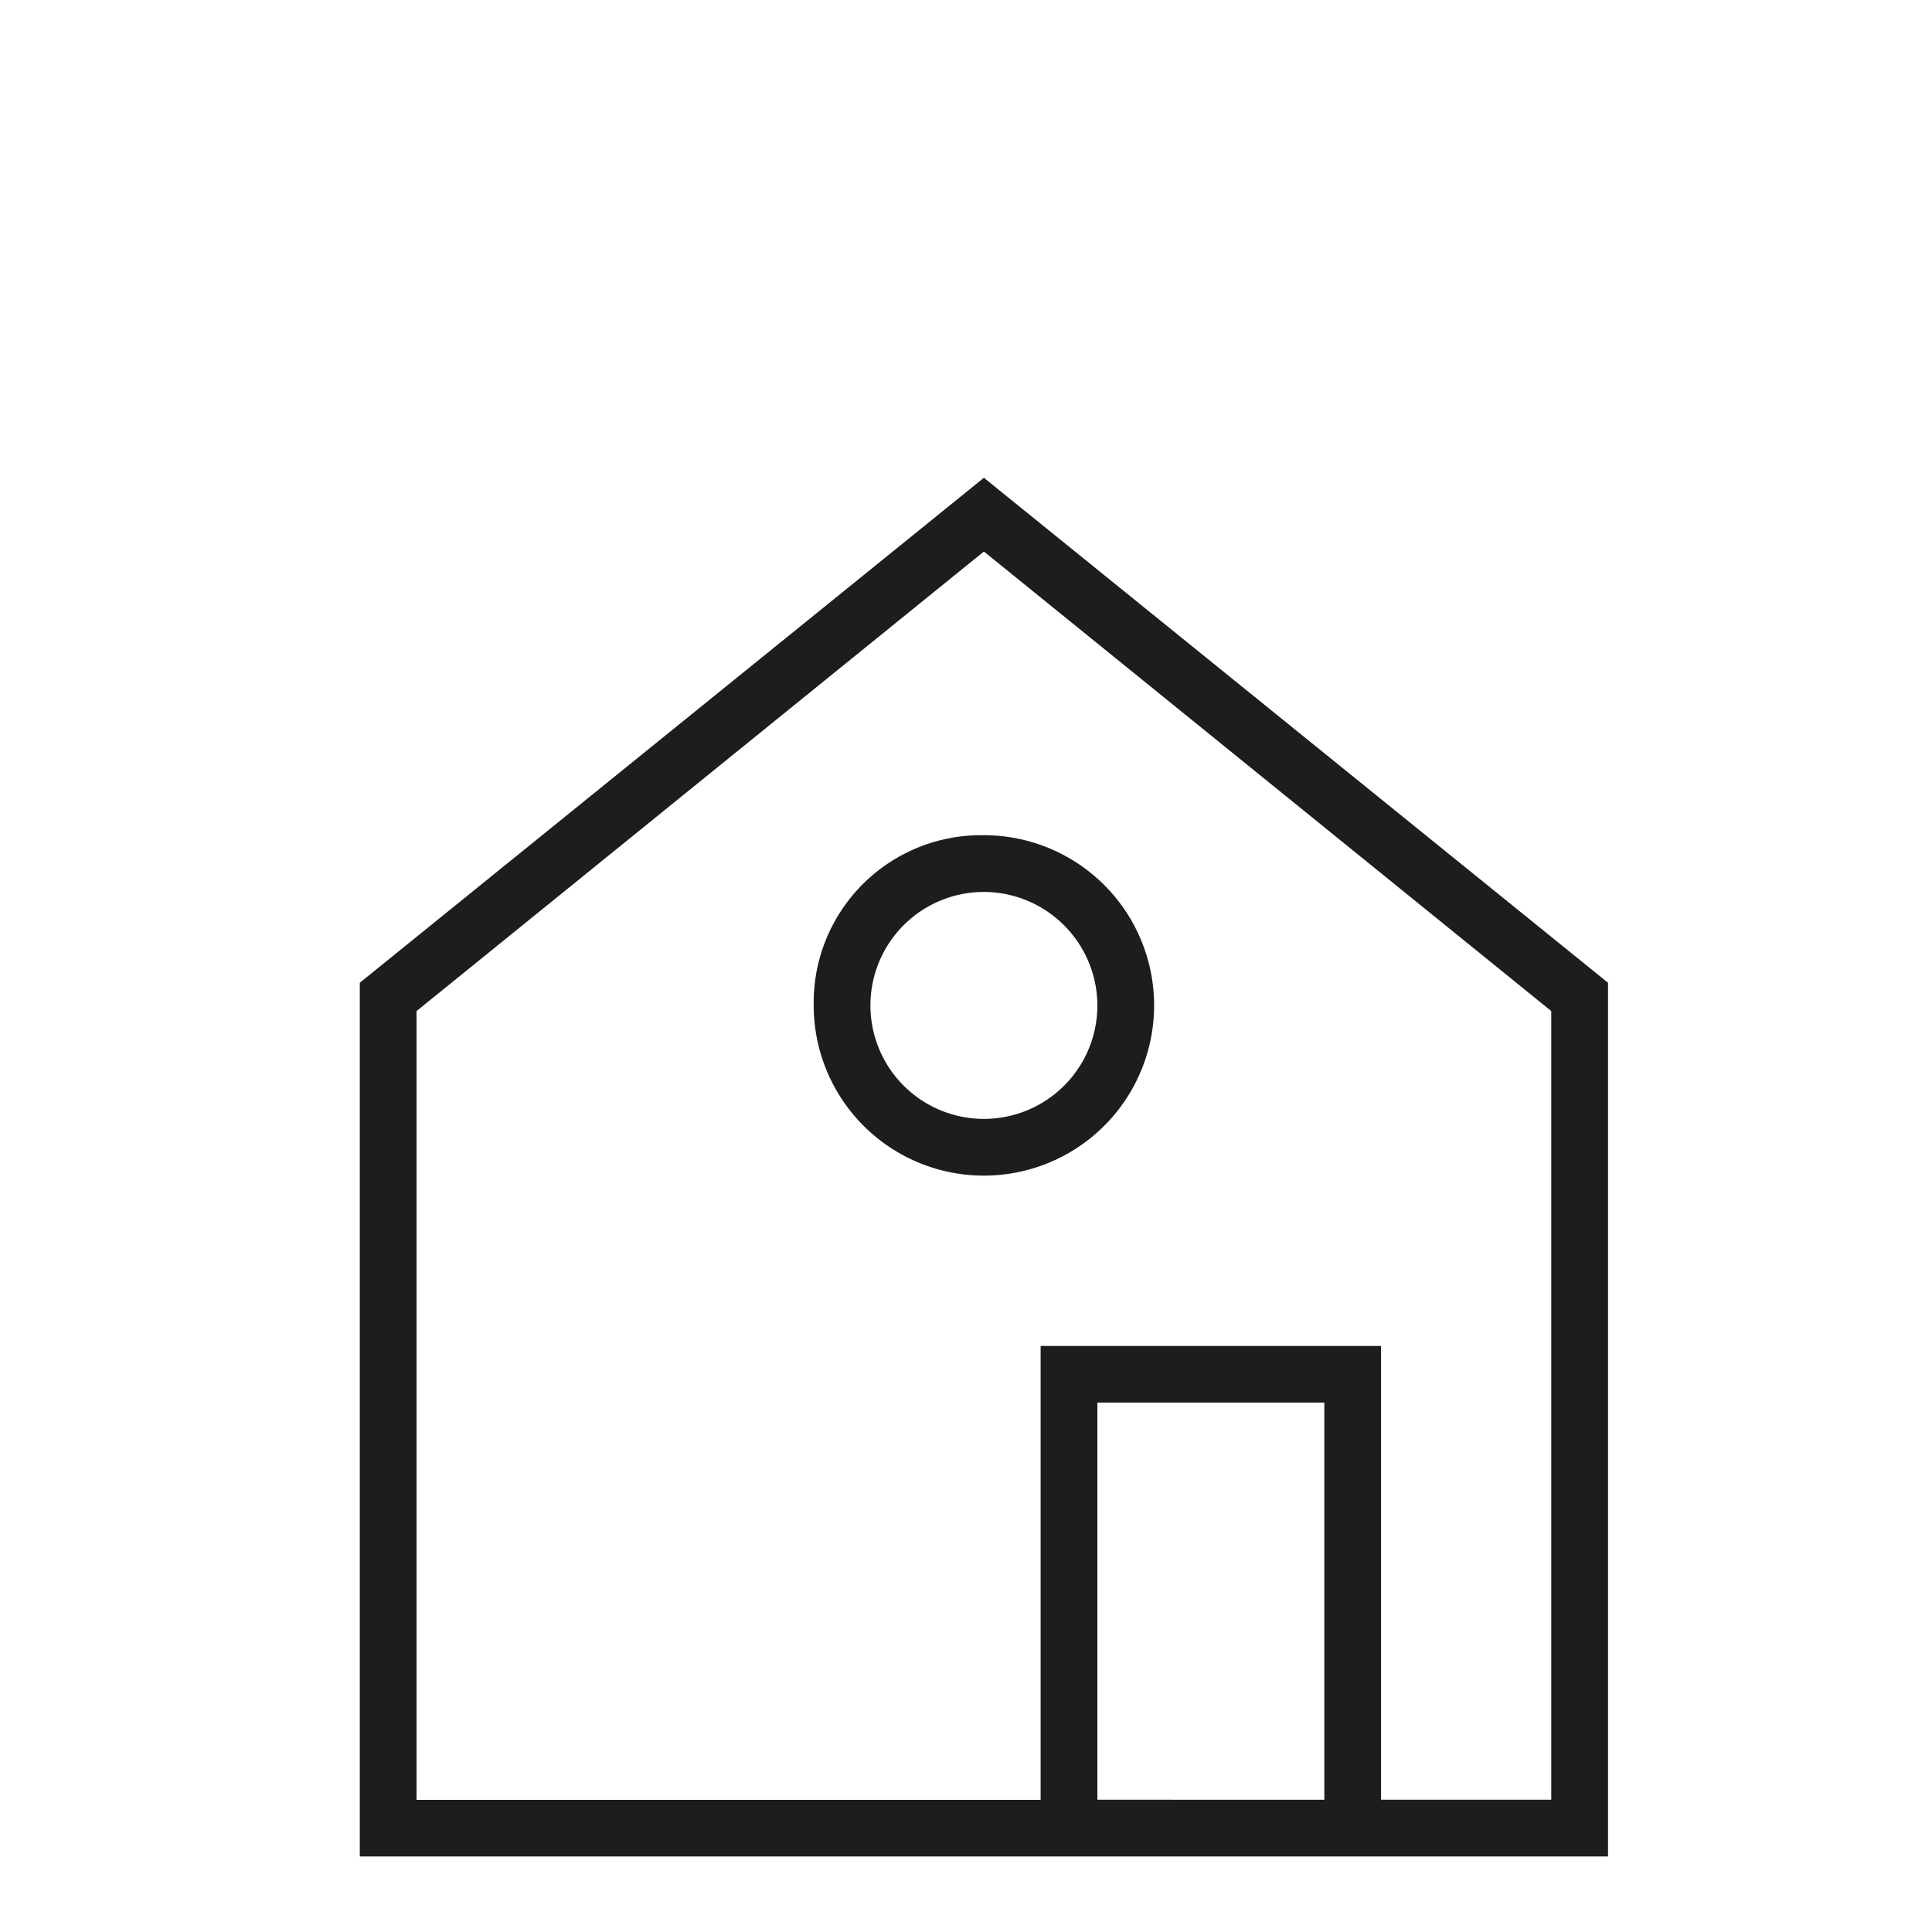
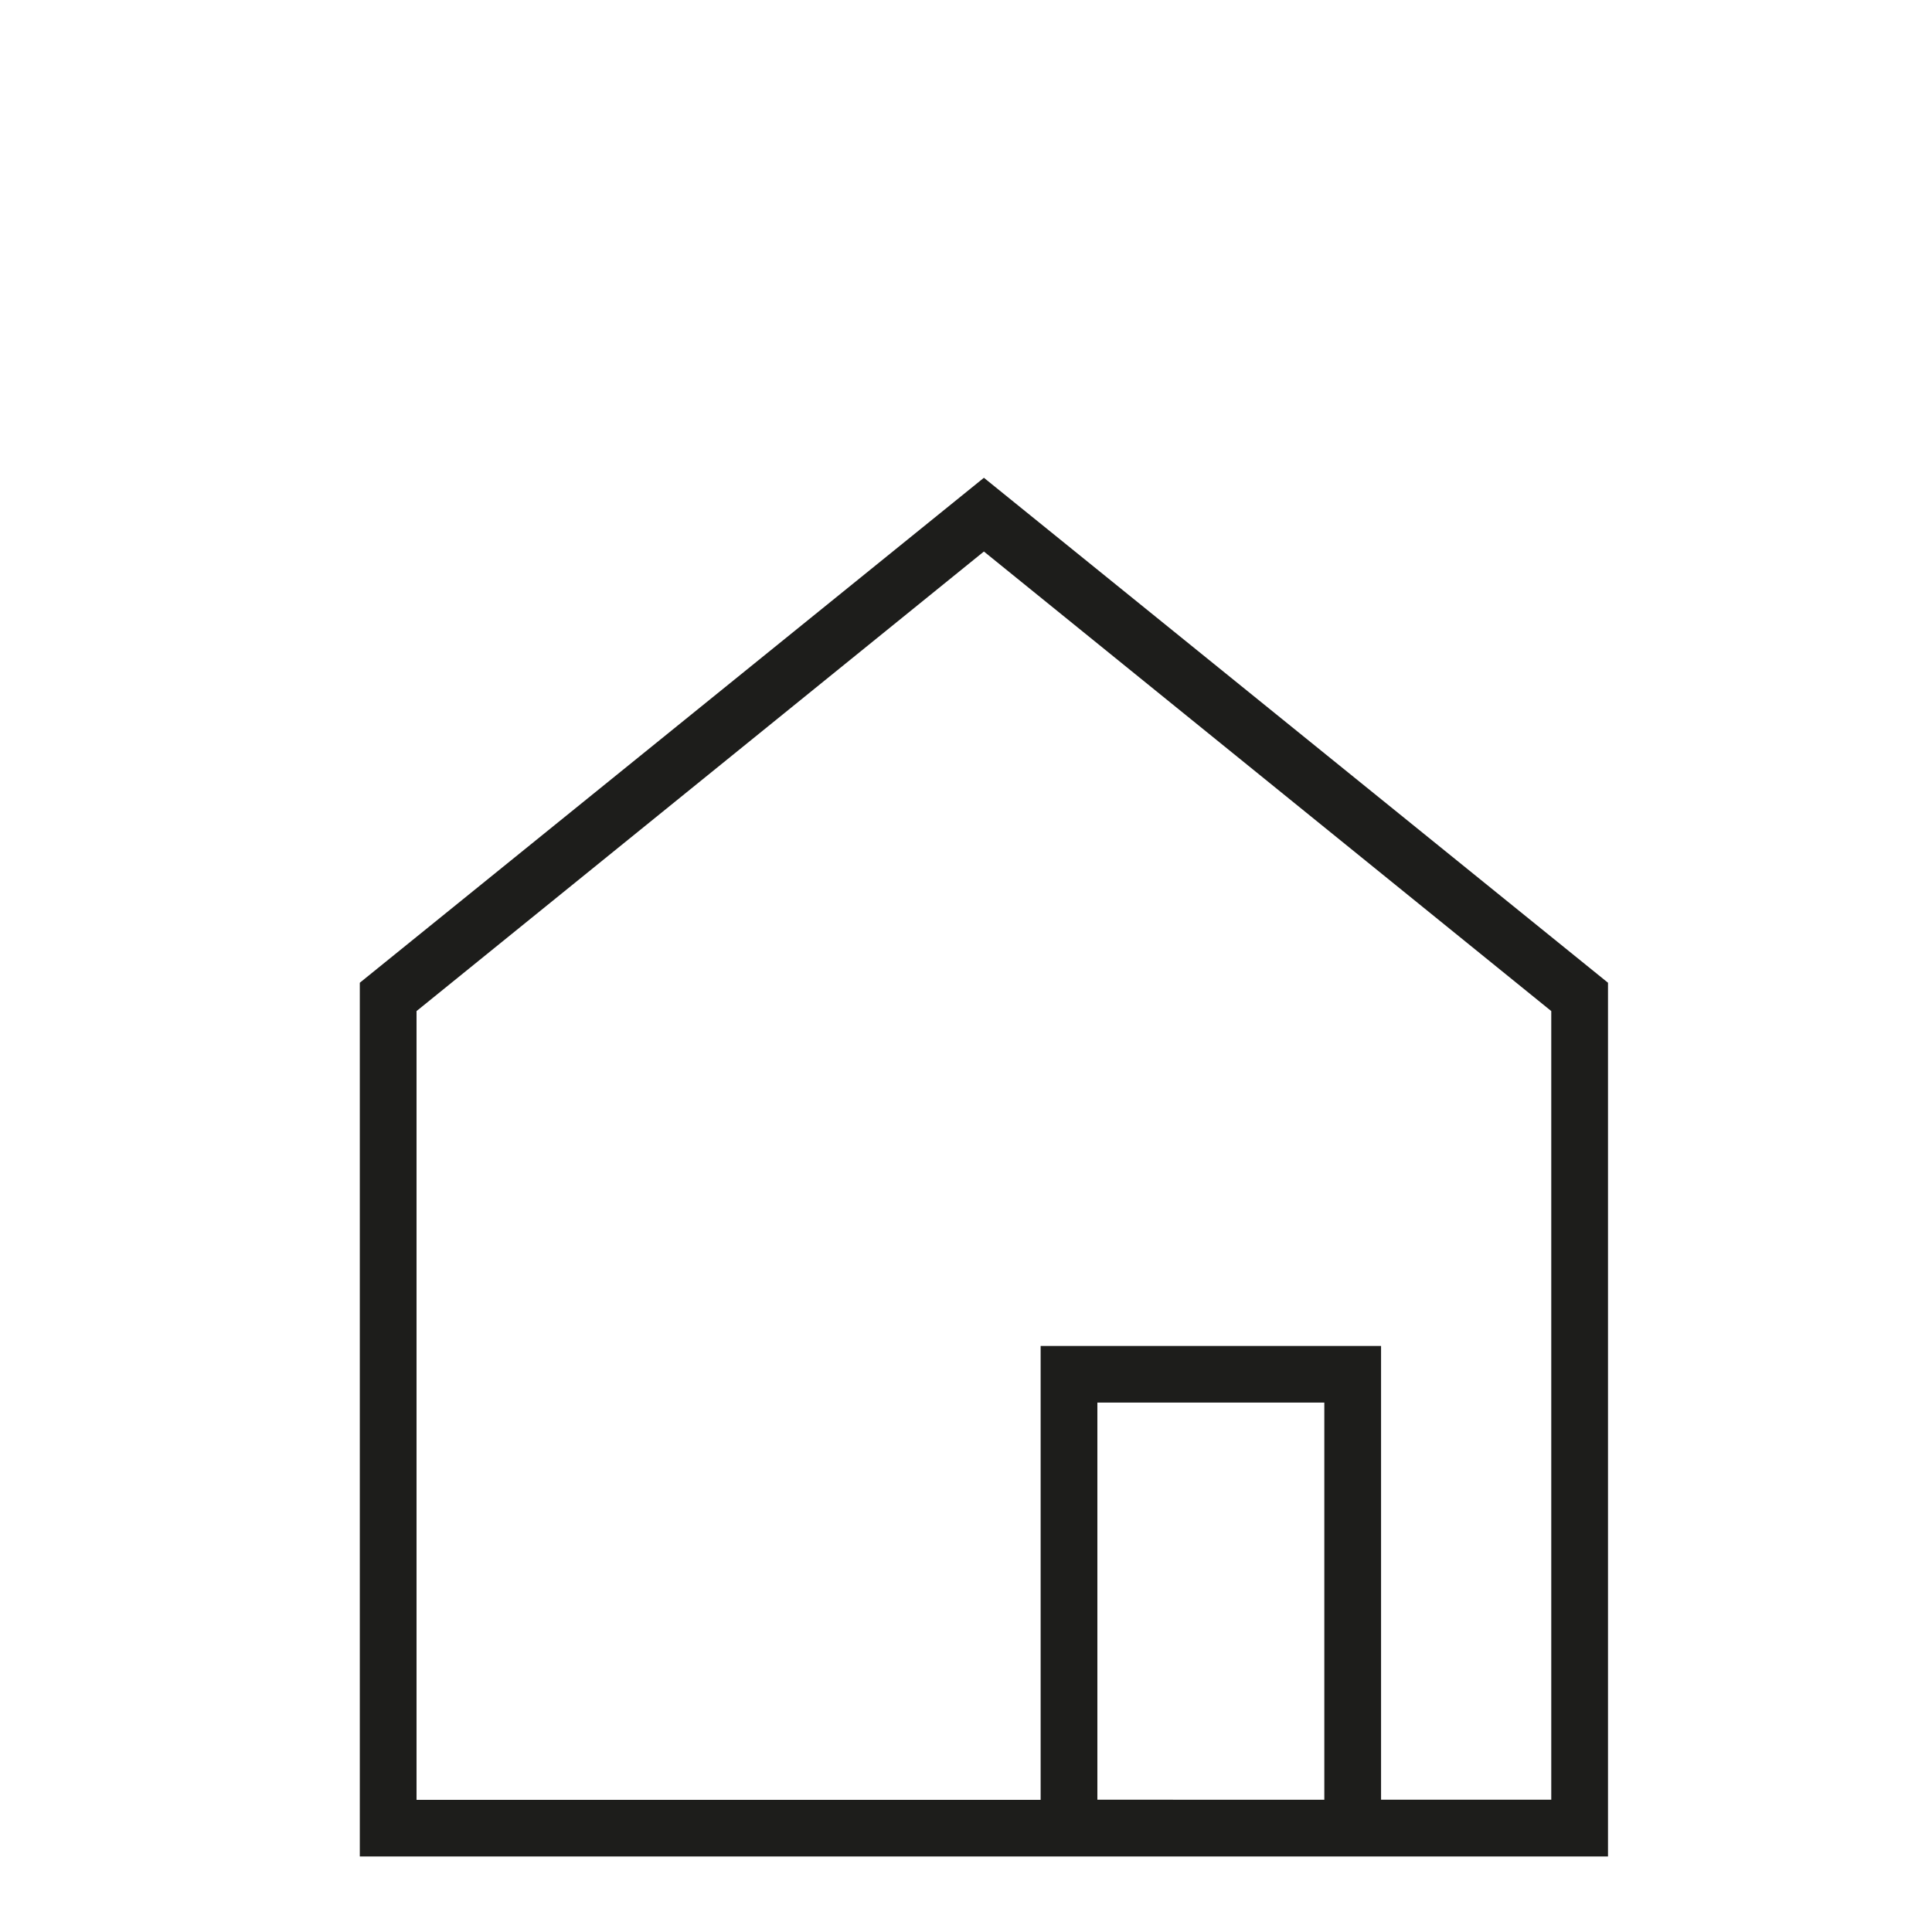
<svg xmlns="http://www.w3.org/2000/svg" viewBox="0 0 300 300">
  <title>KB</title>
  <path d="M152.78,74.19,55.87,152.6V288.27H249.69V152.6ZM170.4,279.46V217.79h35.24v61.67Zm70.48,0H214.45V209H161.59v70.48H64.68V157l88.1-71.36L240.88,157Z" style="fill:#1d1d1b" />
-   <path d="M126.35,156.12a26.43,26.43,0,1,0,26.43-26.43A26,26,0,0,0,126.35,156.12Zm44.05,0a17.62,17.62,0,1,1-17.62-17.62A17.67,17.67,0,0,1,170.4,156.12Z" style="fill:#1d1d1b" />
</svg>